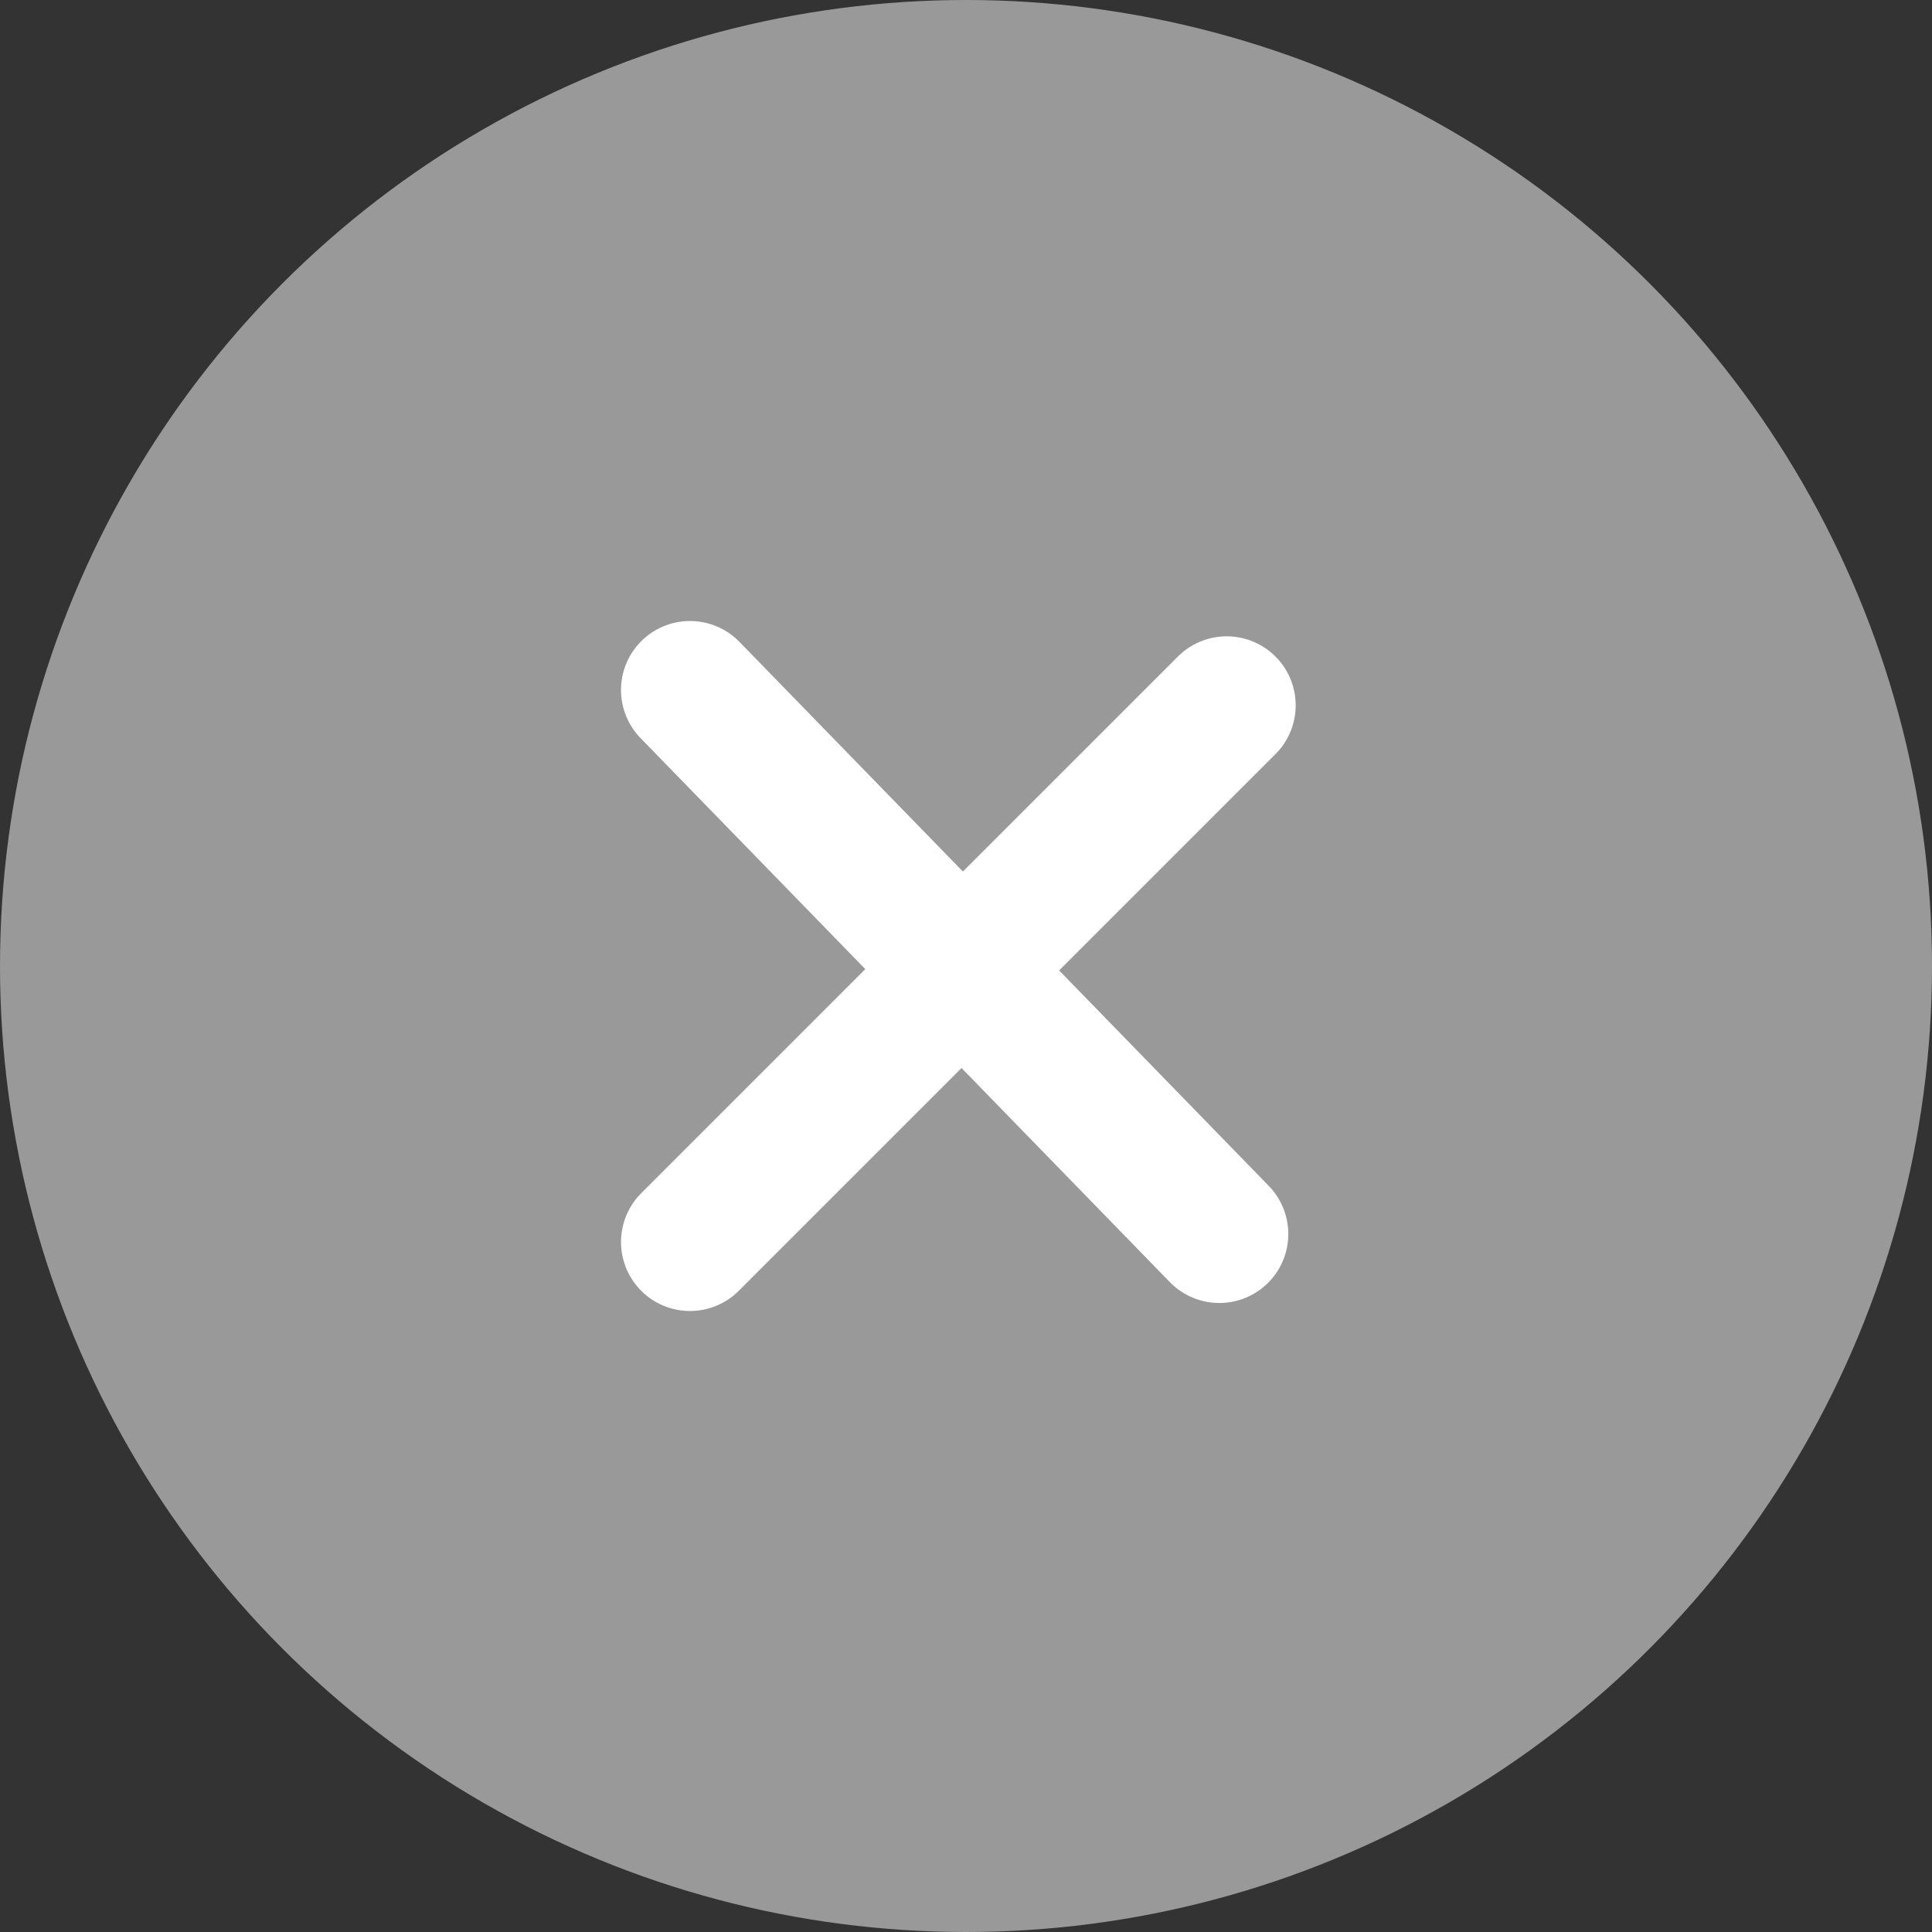
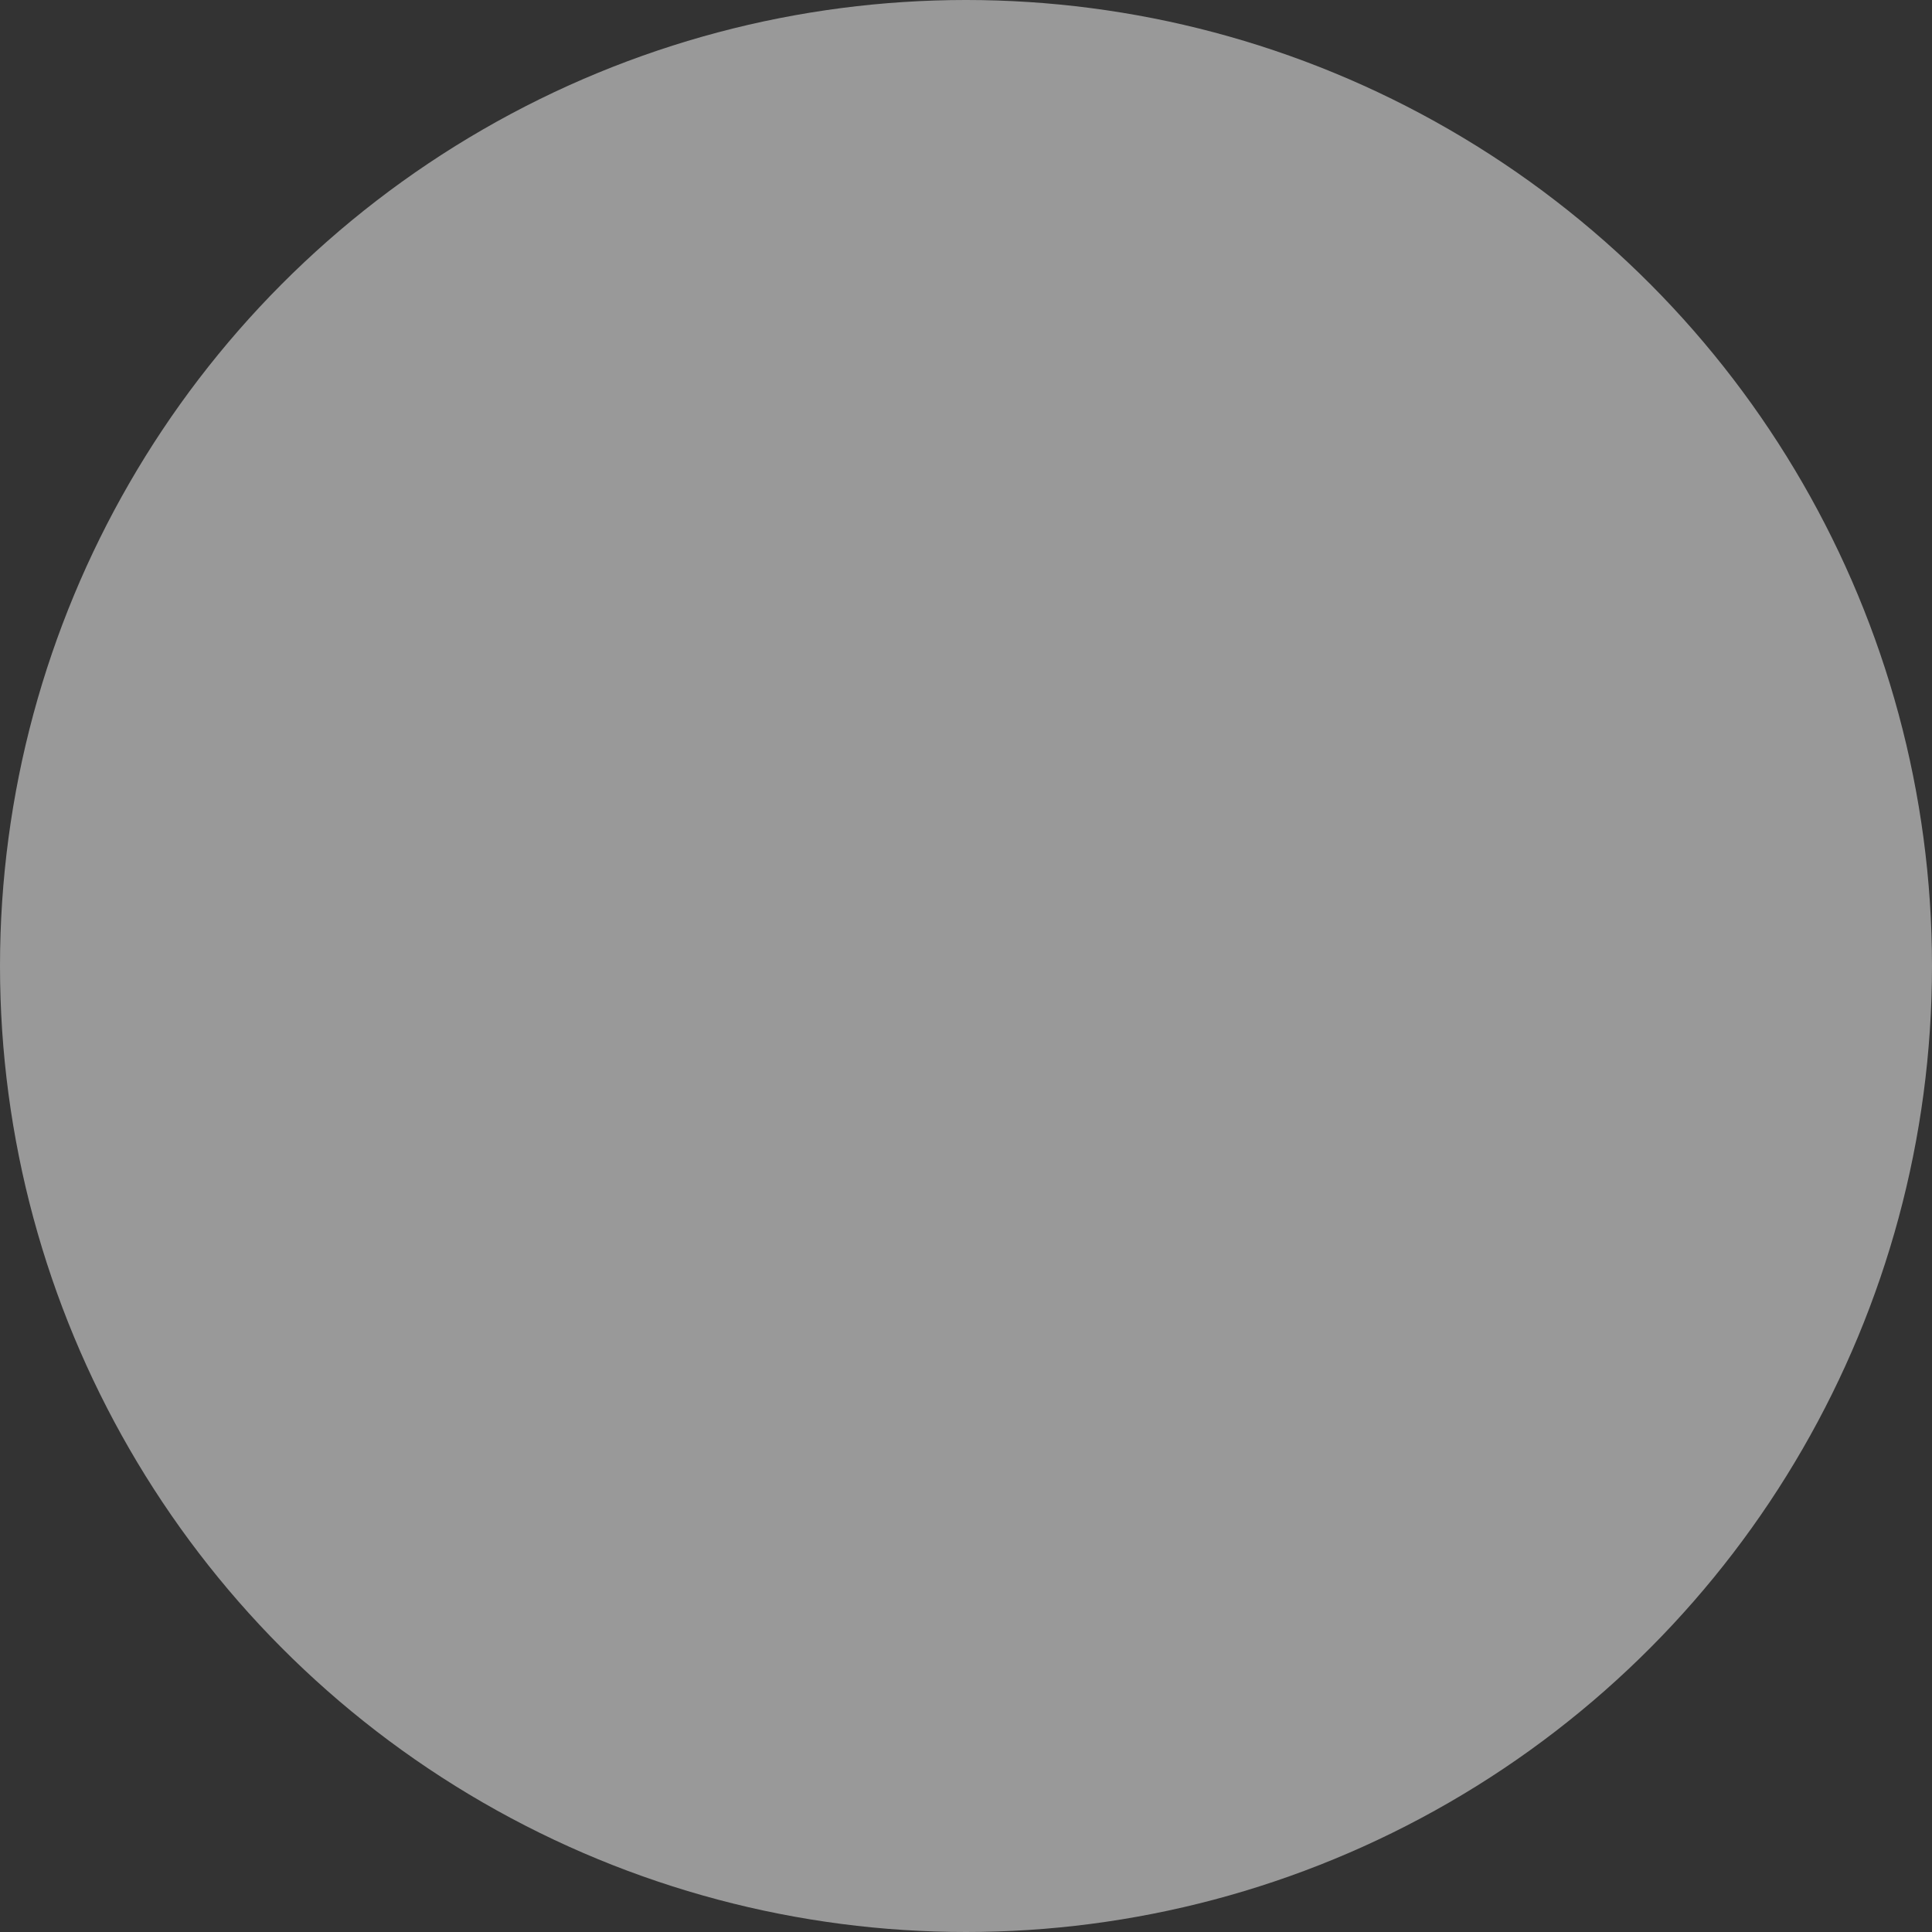
<svg xmlns="http://www.w3.org/2000/svg" width="28" height="28" viewBox="0 0 28 28" fill="none">
  <rect x="0" y="0" width="28" height="28" fill="#333333" stroke="none" />
  <g id="Group 3298">
    <circle id="Ellipse 395" cx="14" cy="14" r="14" fill="#999999" />
    <g id="Group 3255">
-       <path id="Line 172" d="M10 10L17.671 17.884" stroke="white" stroke-width="2" stroke-linecap="round" />
-       <path id="Line 173" d="M17.778 10.222L10 18" stroke="white" stroke-width="2" stroke-linecap="round" />
-     </g>
+       </g>
  </g>
</svg>